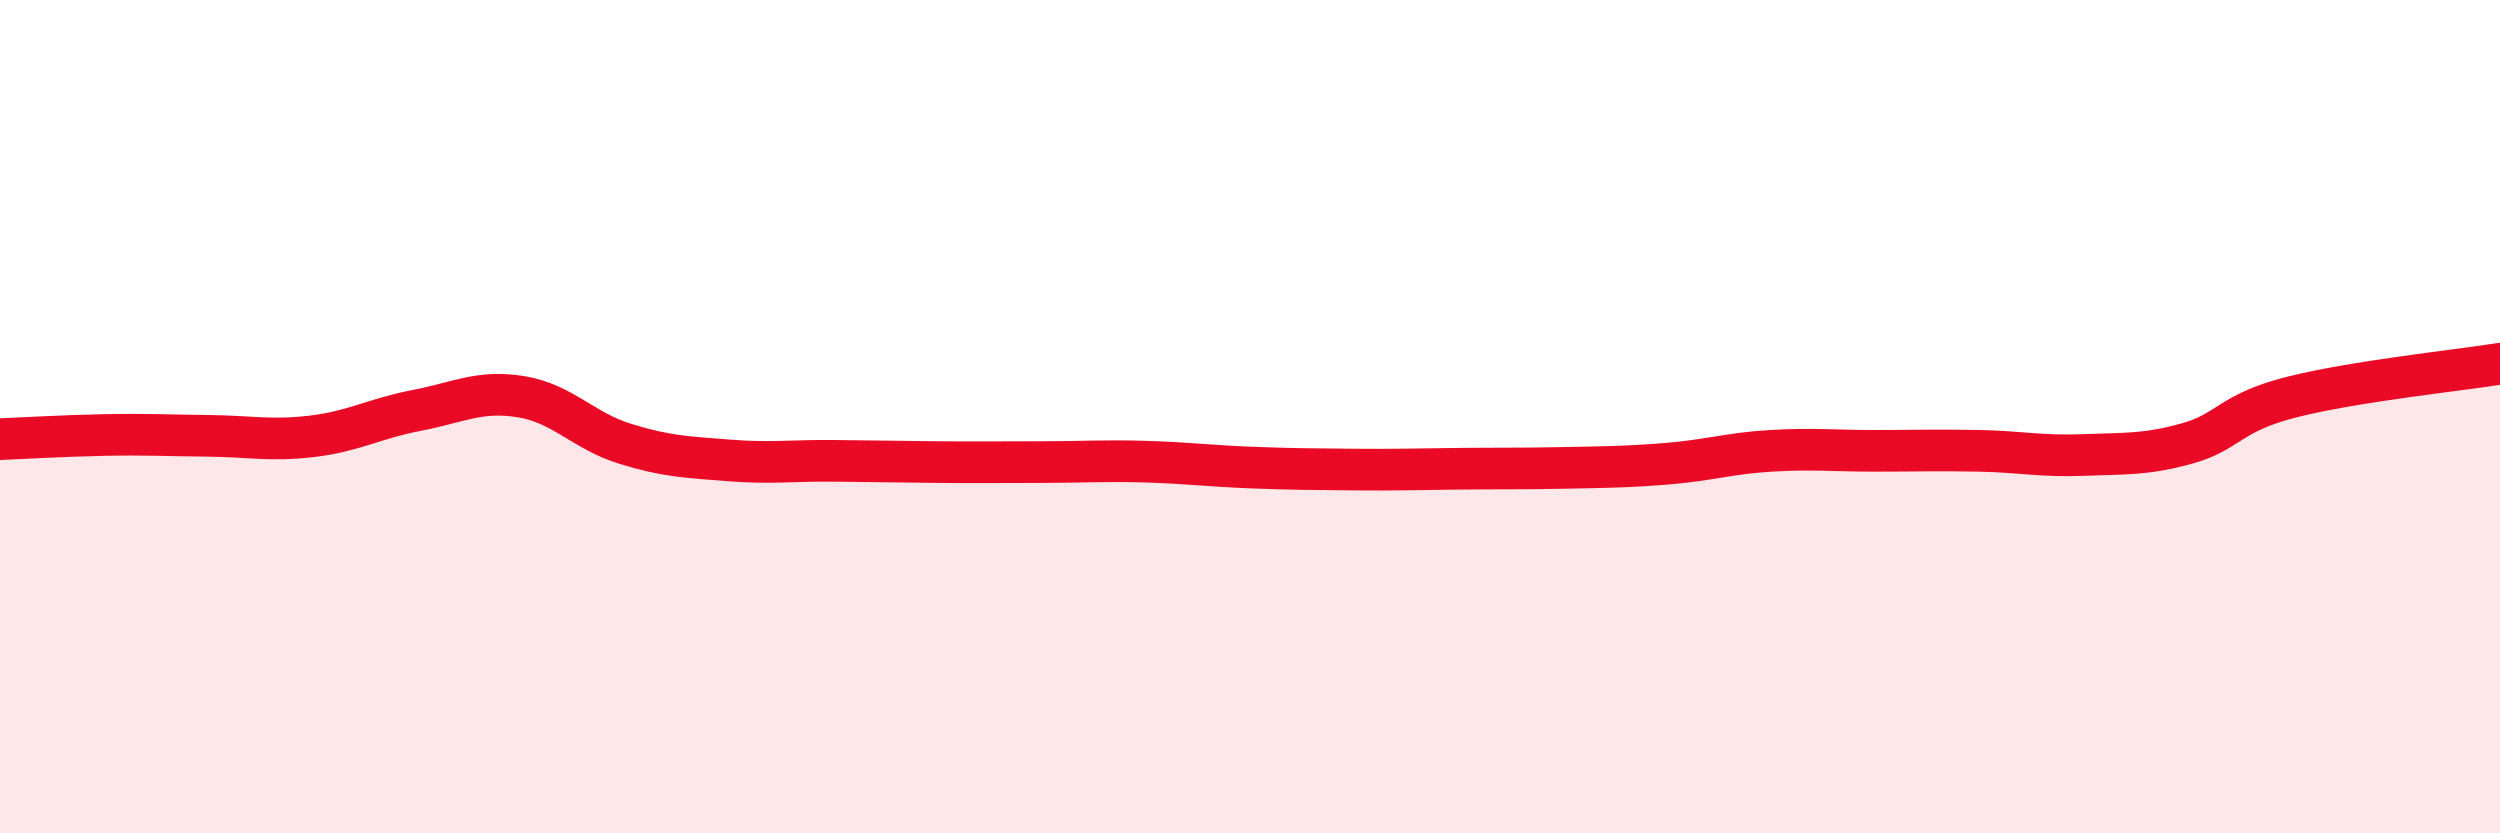
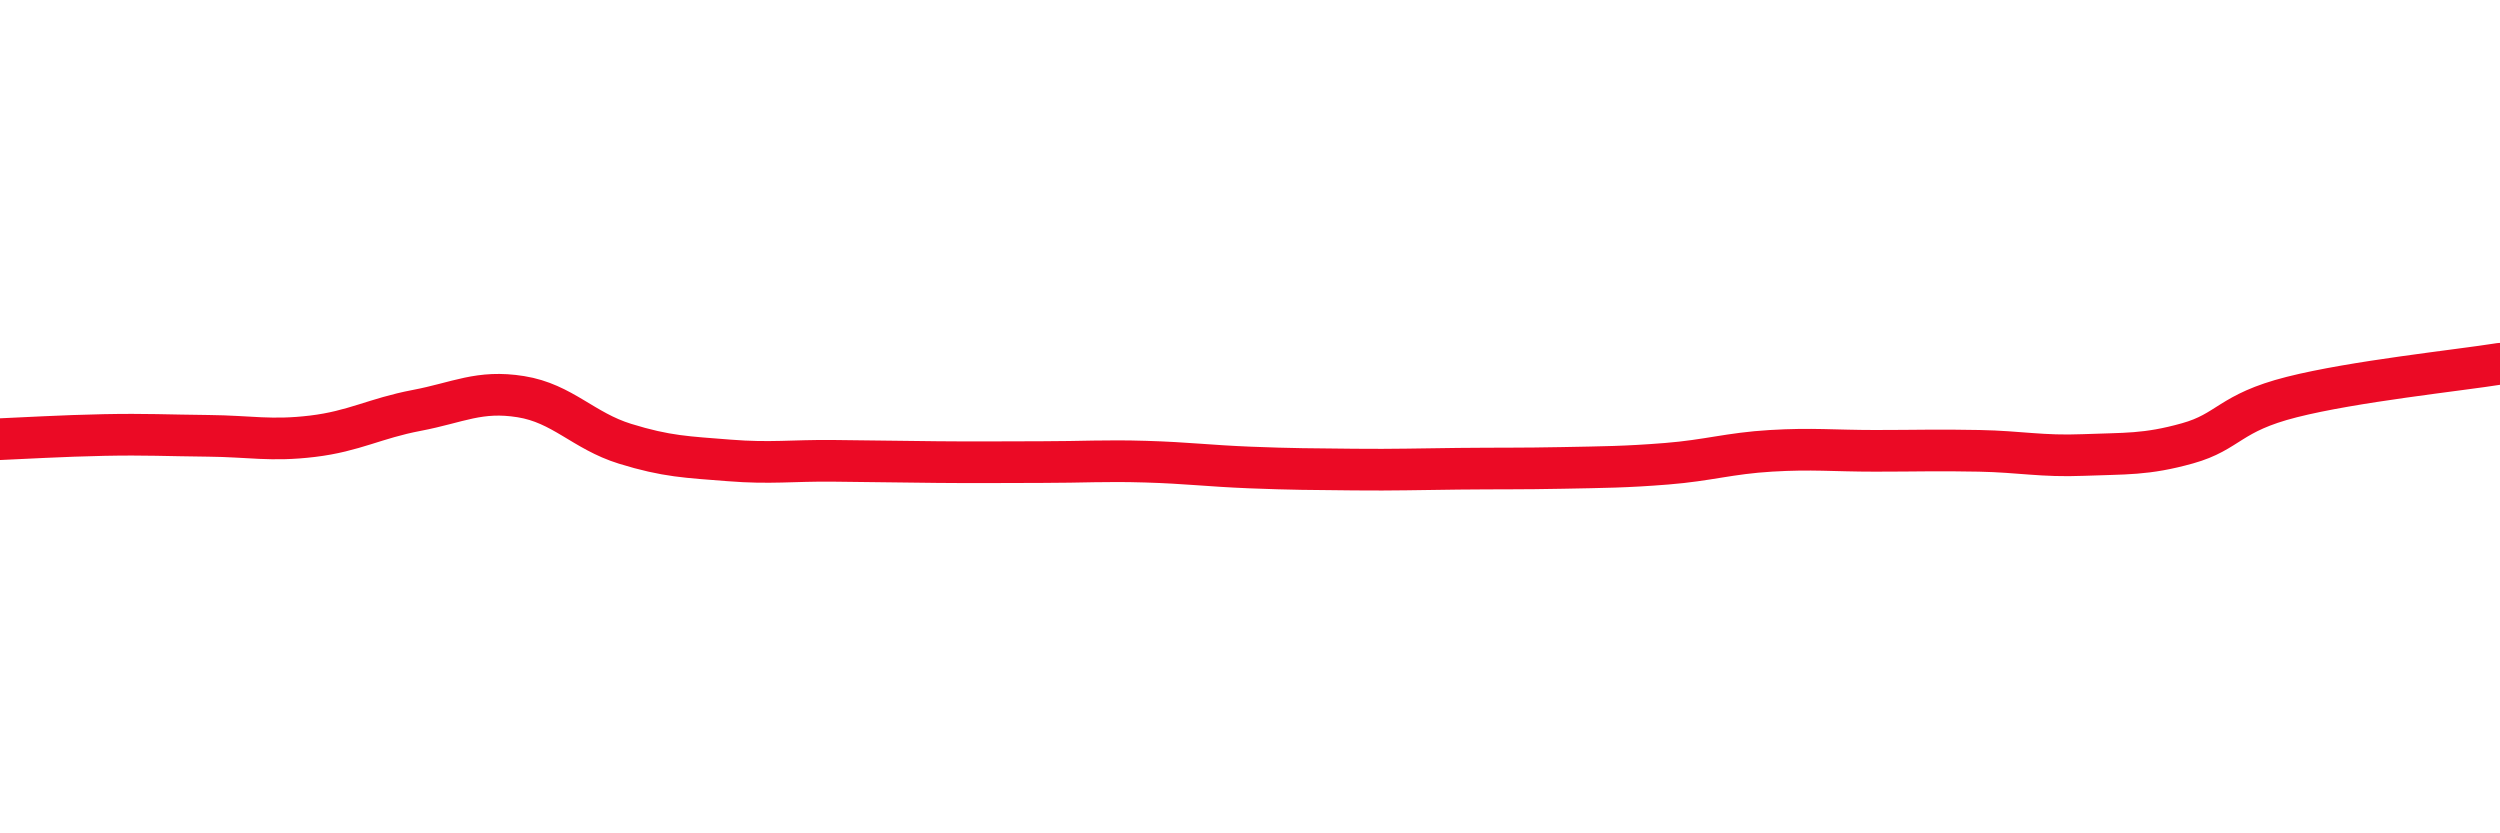
<svg xmlns="http://www.w3.org/2000/svg" width="60" height="20" viewBox="0 0 60 20">
-   <path d="M 0,10.54 C 0.5,10.52 1.5,10.46 2.5,10.44 C 3.5,10.42 4,10.45 5,10.46 C 6,10.47 6.5,10.59 7.5,10.47 C 8.5,10.35 9,10.04 10,9.85 C 11,9.66 11.5,9.36 12.5,9.52 C 13.5,9.68 14,10.34 15,10.65 C 16,10.96 16.5,10.97 17.5,11.05 C 18.5,11.13 19,11.05 20,11.06 C 21,11.07 21.5,11.08 22.5,11.09 C 23.5,11.1 24,11.09 25,11.09 C 26,11.09 26.5,11.05 27.5,11.08 C 28.5,11.11 29,11.18 30,11.22 C 31,11.26 31.5,11.26 32.5,11.27 C 33.5,11.28 34,11.26 35,11.25 C 36,11.24 36.5,11.25 37.5,11.23 C 38.5,11.21 39,11.21 40,11.13 C 41,11.05 41.5,10.88 42.5,10.82 C 43.5,10.76 44,10.82 45,10.82 C 46,10.82 46.5,10.8 47.5,10.82 C 48.5,10.84 49,10.96 50,10.92 C 51,10.88 51.5,10.92 52.5,10.64 C 53.5,10.36 53.5,9.91 55,9.53 C 56.5,9.15 59,8.89 60,8.73L60 20L0 20Z" fill="#EB0A25" opacity="0.1" stroke-linecap="round" stroke-linejoin="round" />
  <path d="M 0,10.54 C 0.5,10.52 1.5,10.46 2.5,10.44 C 3.5,10.42 4,10.45 5,10.46 C 6,10.47 6.5,10.59 7.5,10.47 C 8.5,10.35 9,10.04 10,9.85 C 11,9.66 11.5,9.36 12.5,9.52 C 13.5,9.68 14,10.34 15,10.65 C 16,10.96 16.5,10.97 17.5,11.05 C 18.5,11.13 19,11.05 20,11.06 C 21,11.07 21.5,11.08 22.5,11.09 C 23.5,11.1 24,11.09 25,11.09 C 26,11.09 26.5,11.05 27.5,11.08 C 28.5,11.11 29,11.18 30,11.22 C 31,11.26 31.5,11.26 32.5,11.27 C 33.5,11.28 34,11.26 35,11.25 C 36,11.24 36.5,11.25 37.5,11.23 C 38.5,11.21 39,11.21 40,11.13 C 41,11.05 41.5,10.88 42.5,10.82 C 43.5,10.76 44,10.82 45,10.82 C 46,10.82 46.5,10.8 47.5,10.82 C 48.5,10.84 49,10.96 50,10.92 C 51,10.88 51.5,10.92 52.5,10.64 C 53.5,10.36 53.5,9.91 55,9.53 C 56.5,9.15 59,8.89 60,8.73" stroke="#EB0A25" stroke-width="1" fill="none" stroke-linecap="round" stroke-linejoin="round" />
</svg>